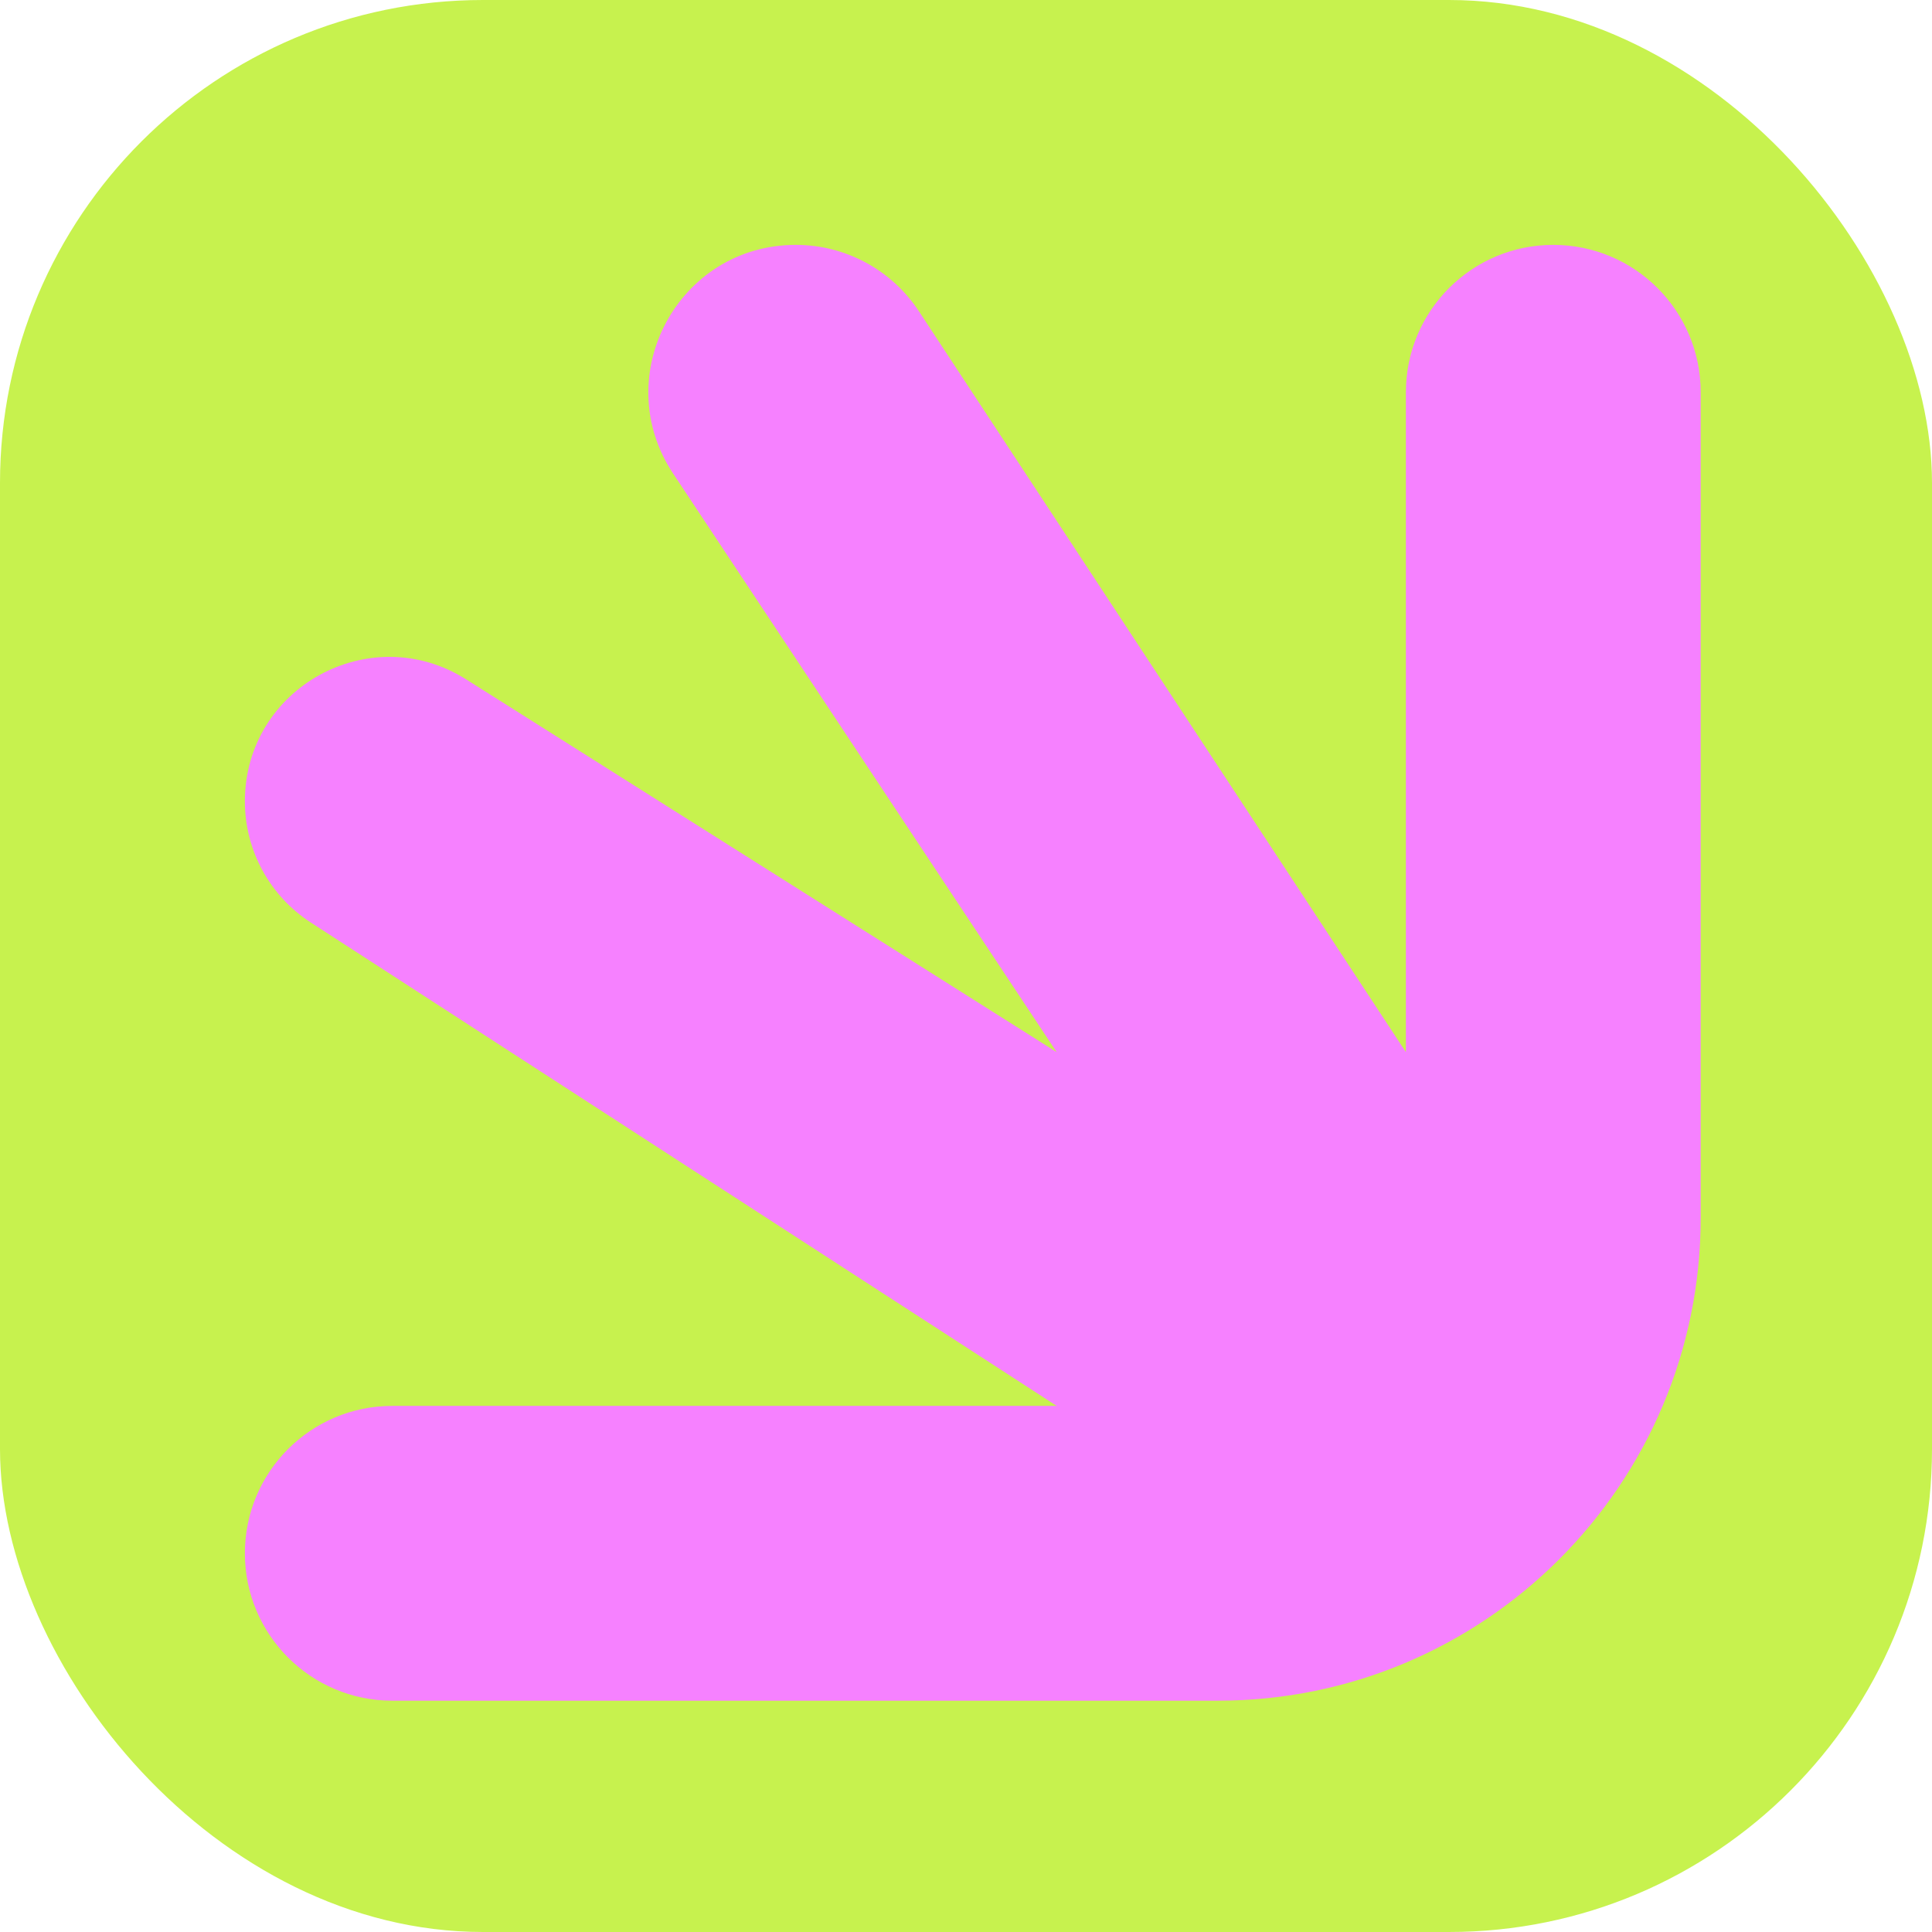
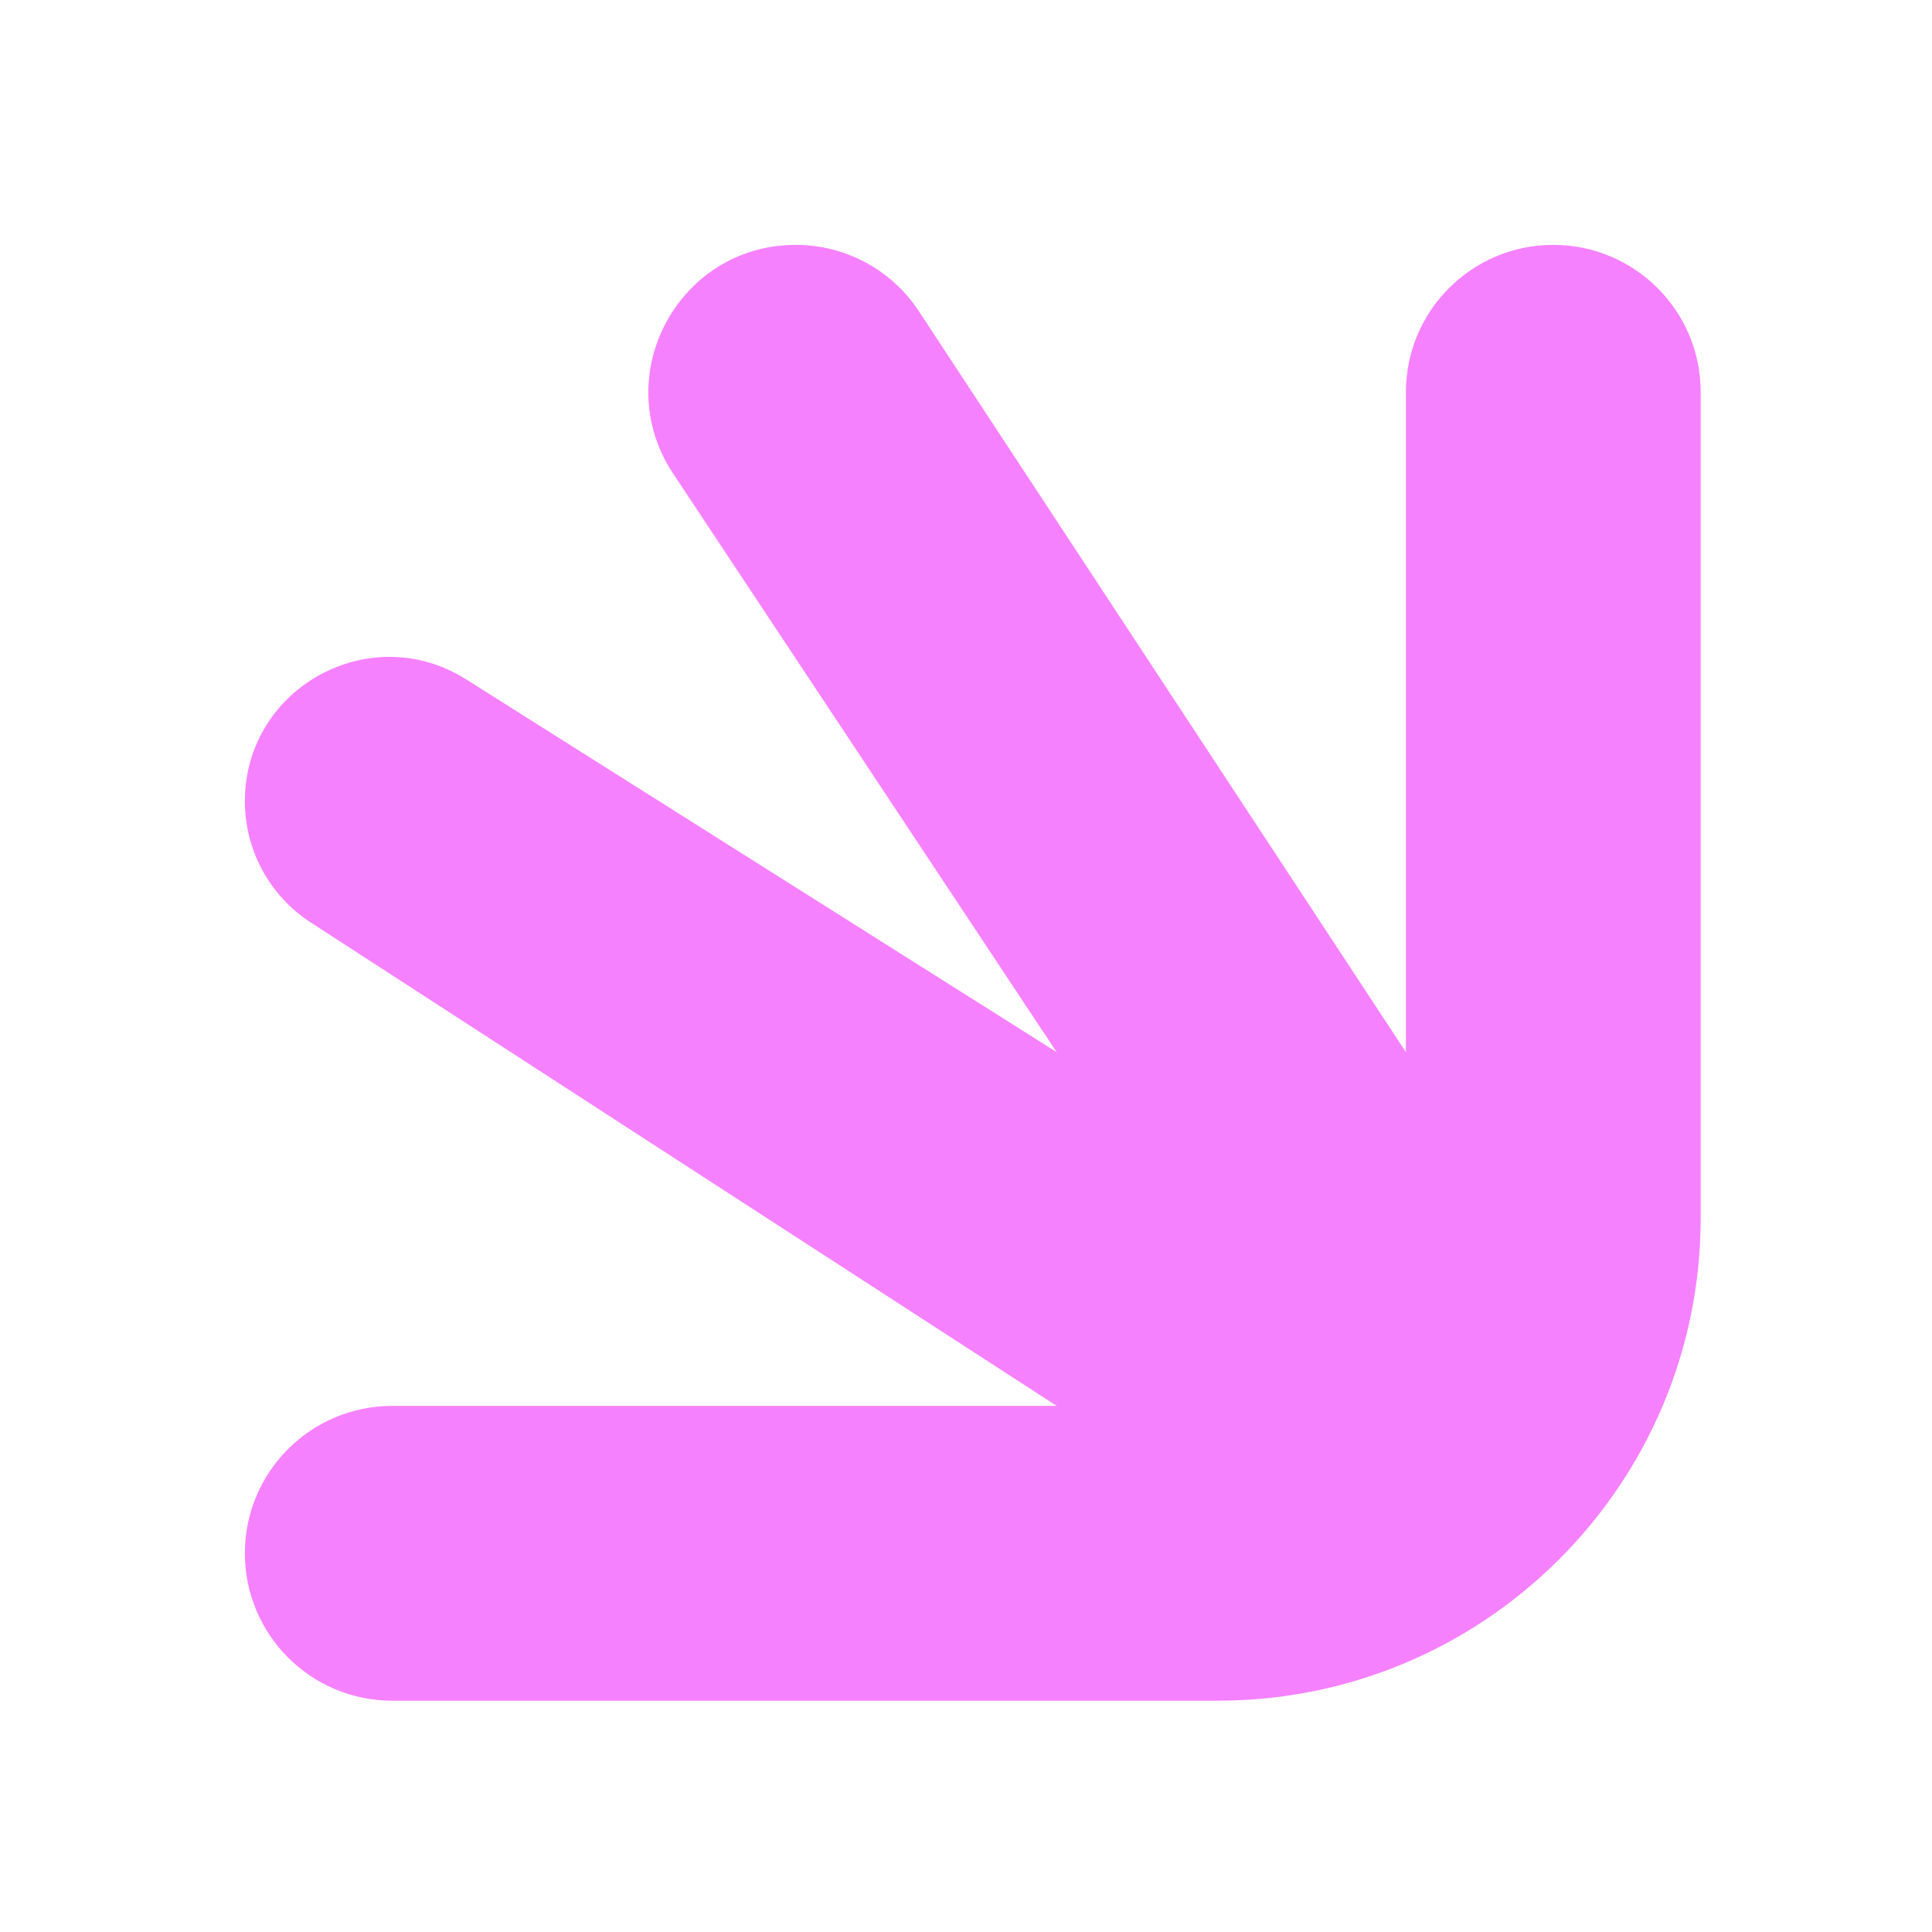
<svg xmlns="http://www.w3.org/2000/svg" width="64" height="64" viewBox="0 0 64 64" fill="none">
-   <rect width="64" height="64" rx="16" fill="#C7F24E" />
  <path d="M40.338 56.338H12.995C10.298 56.338 8.112 54.152 8.112 51.455C8.112 48.758 10.298 46.572 12.995 46.572H35.004L10.293 30.558C8.933 29.677 8.112 28.167 8.112 26.547C8.112 22.783 12.261 20.496 15.443 22.506L35.004 34.854L22.297 15.686C20.148 12.443 22.473 8.112 26.364 8.112C28.006 8.112 29.538 8.939 30.44 10.311L46.572 34.854V12.995C46.572 10.298 48.758 8.112 51.455 8.112C54.152 8.112 56.338 10.298 56.338 12.995V40.338C56.338 49.174 49.174 56.338 40.338 56.338Z" fill="#F681FF" />
</svg>